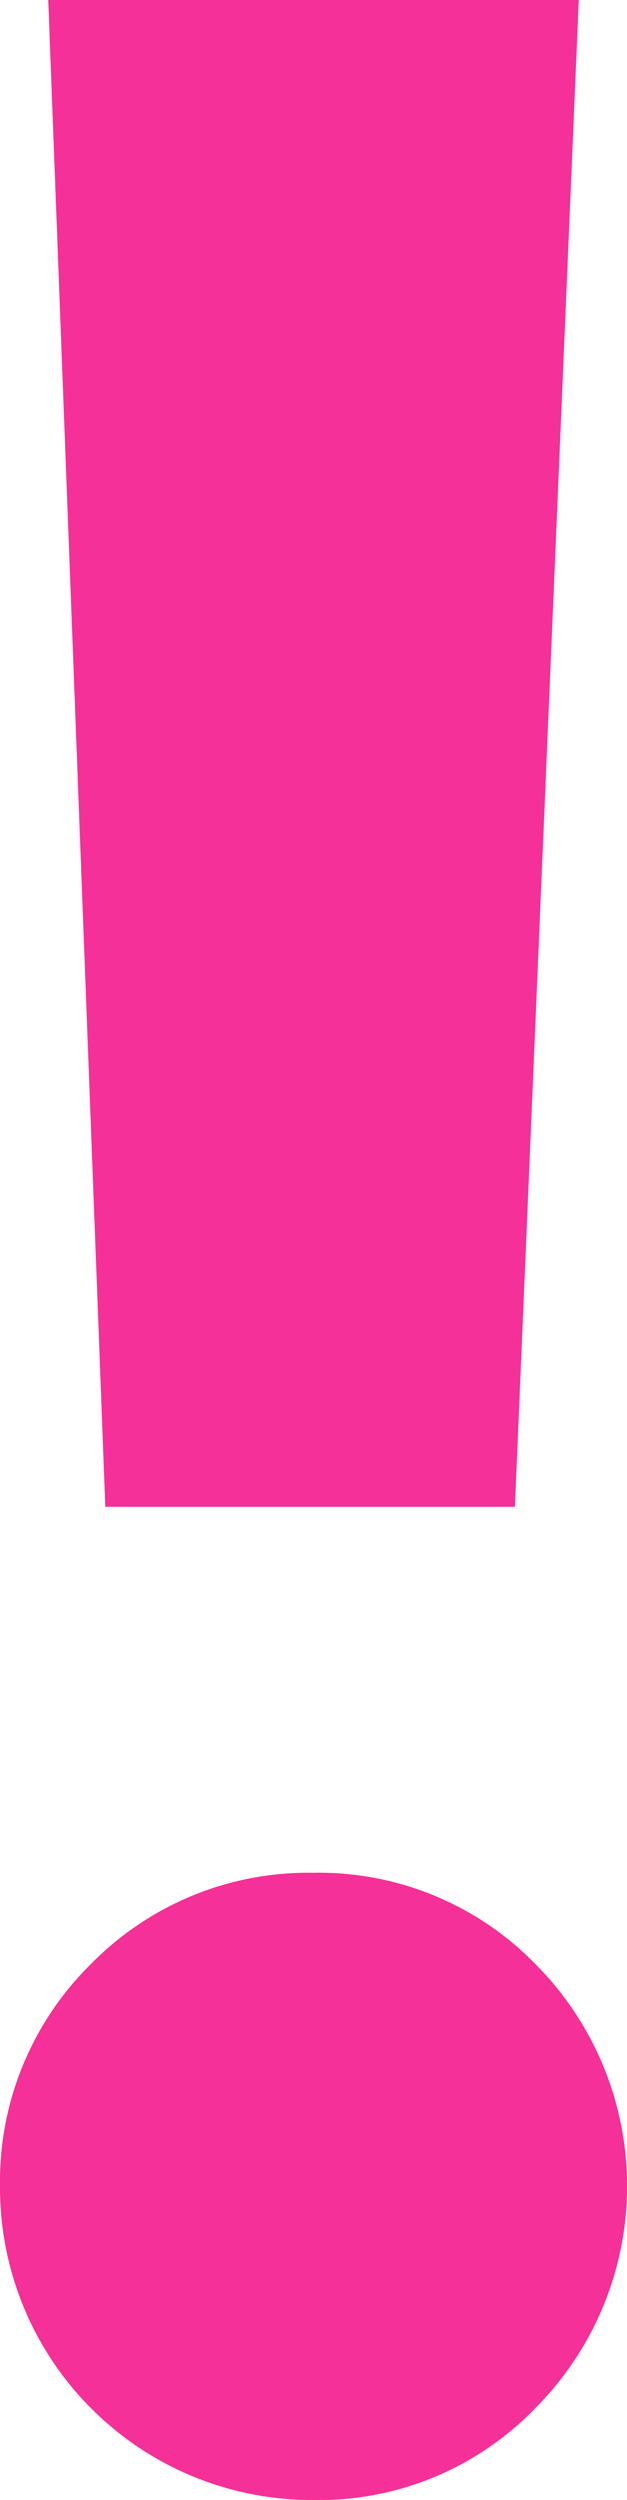
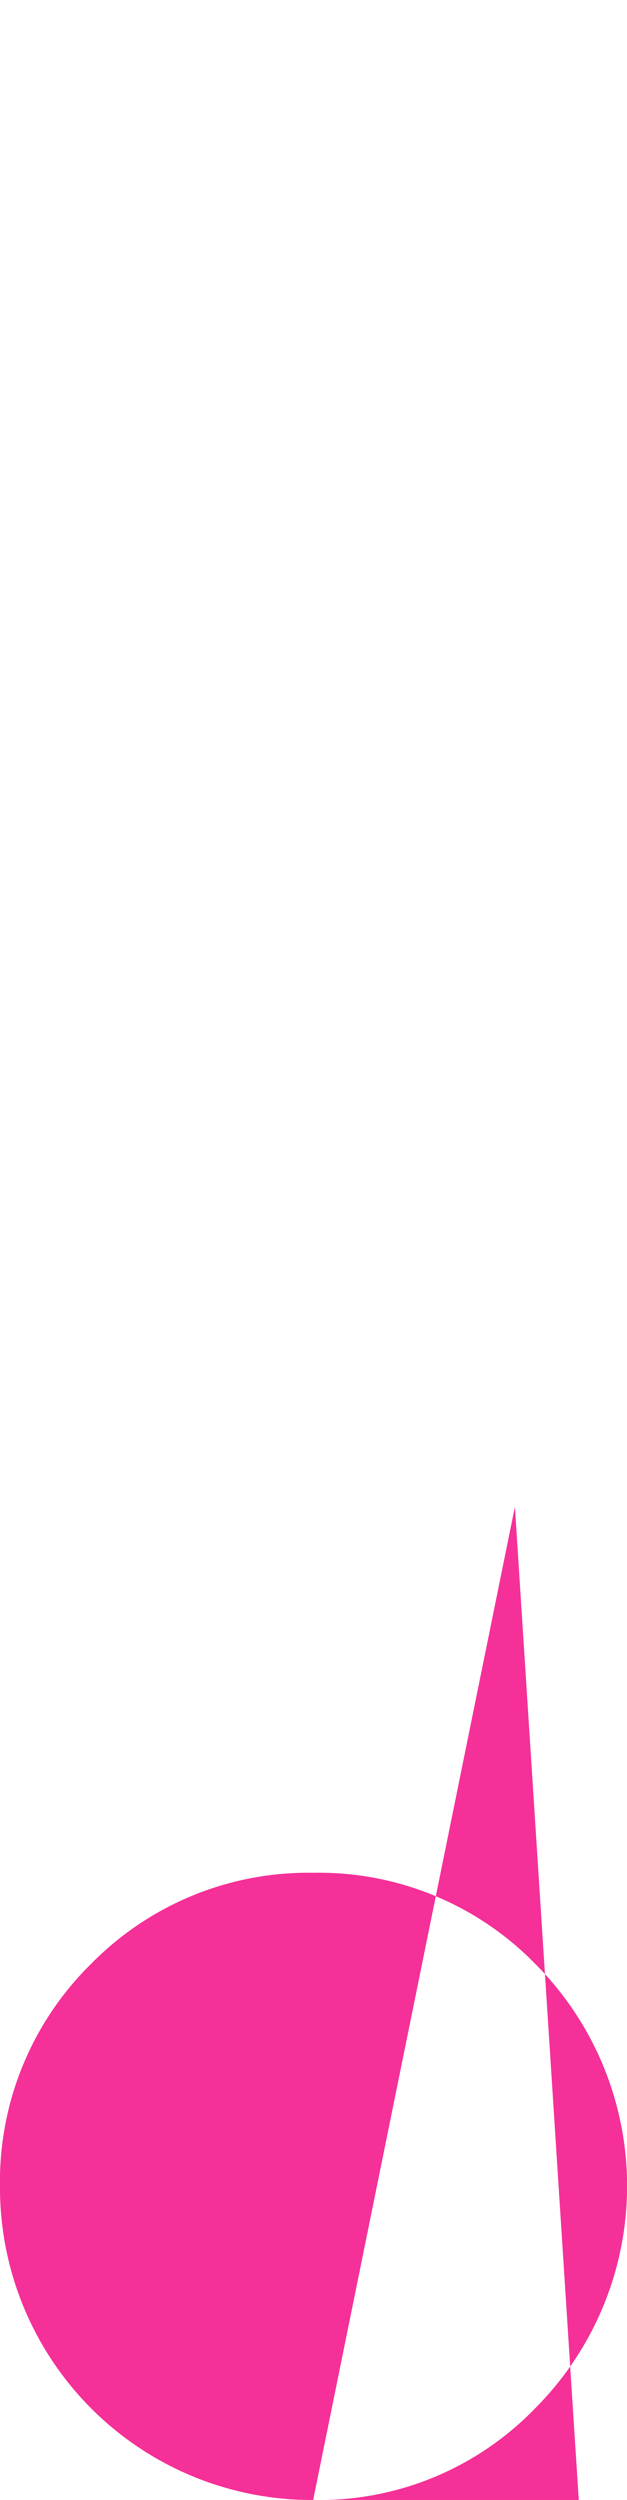
<svg xmlns="http://www.w3.org/2000/svg" viewBox="0 0 9.23 36.75">
  <defs>
    <style>.cls-1{fill:#f53098;}</style>
  </defs>
  <g id="Layer_2" data-name="Layer 2">
    <g id="Layer_1-2" data-name="Layer 1">
-       <path class="cls-1" d="M4.61,36.75A4.59,4.59,0,0,1,0,32.14a4.48,4.48,0,0,1,1.34-3.27,4.48,4.48,0,0,1,3.27-1.34,4.45,4.45,0,0,1,3.27,1.34,4.62,4.62,0,0,1,0,6.53,4.42,4.42,0,0,1-3.27,1.35M1.55,22.15.71,0H8.52L7.58,22.15Z" />
+       <path class="cls-1" d="M4.61,36.75A4.59,4.59,0,0,1,0,32.14a4.48,4.48,0,0,1,1.34-3.27,4.48,4.48,0,0,1,3.27-1.34,4.45,4.45,0,0,1,3.27,1.34,4.62,4.62,0,0,1,0,6.53,4.42,4.42,0,0,1-3.27,1.35H8.52L7.58,22.15Z" />
    </g>
  </g>
</svg>